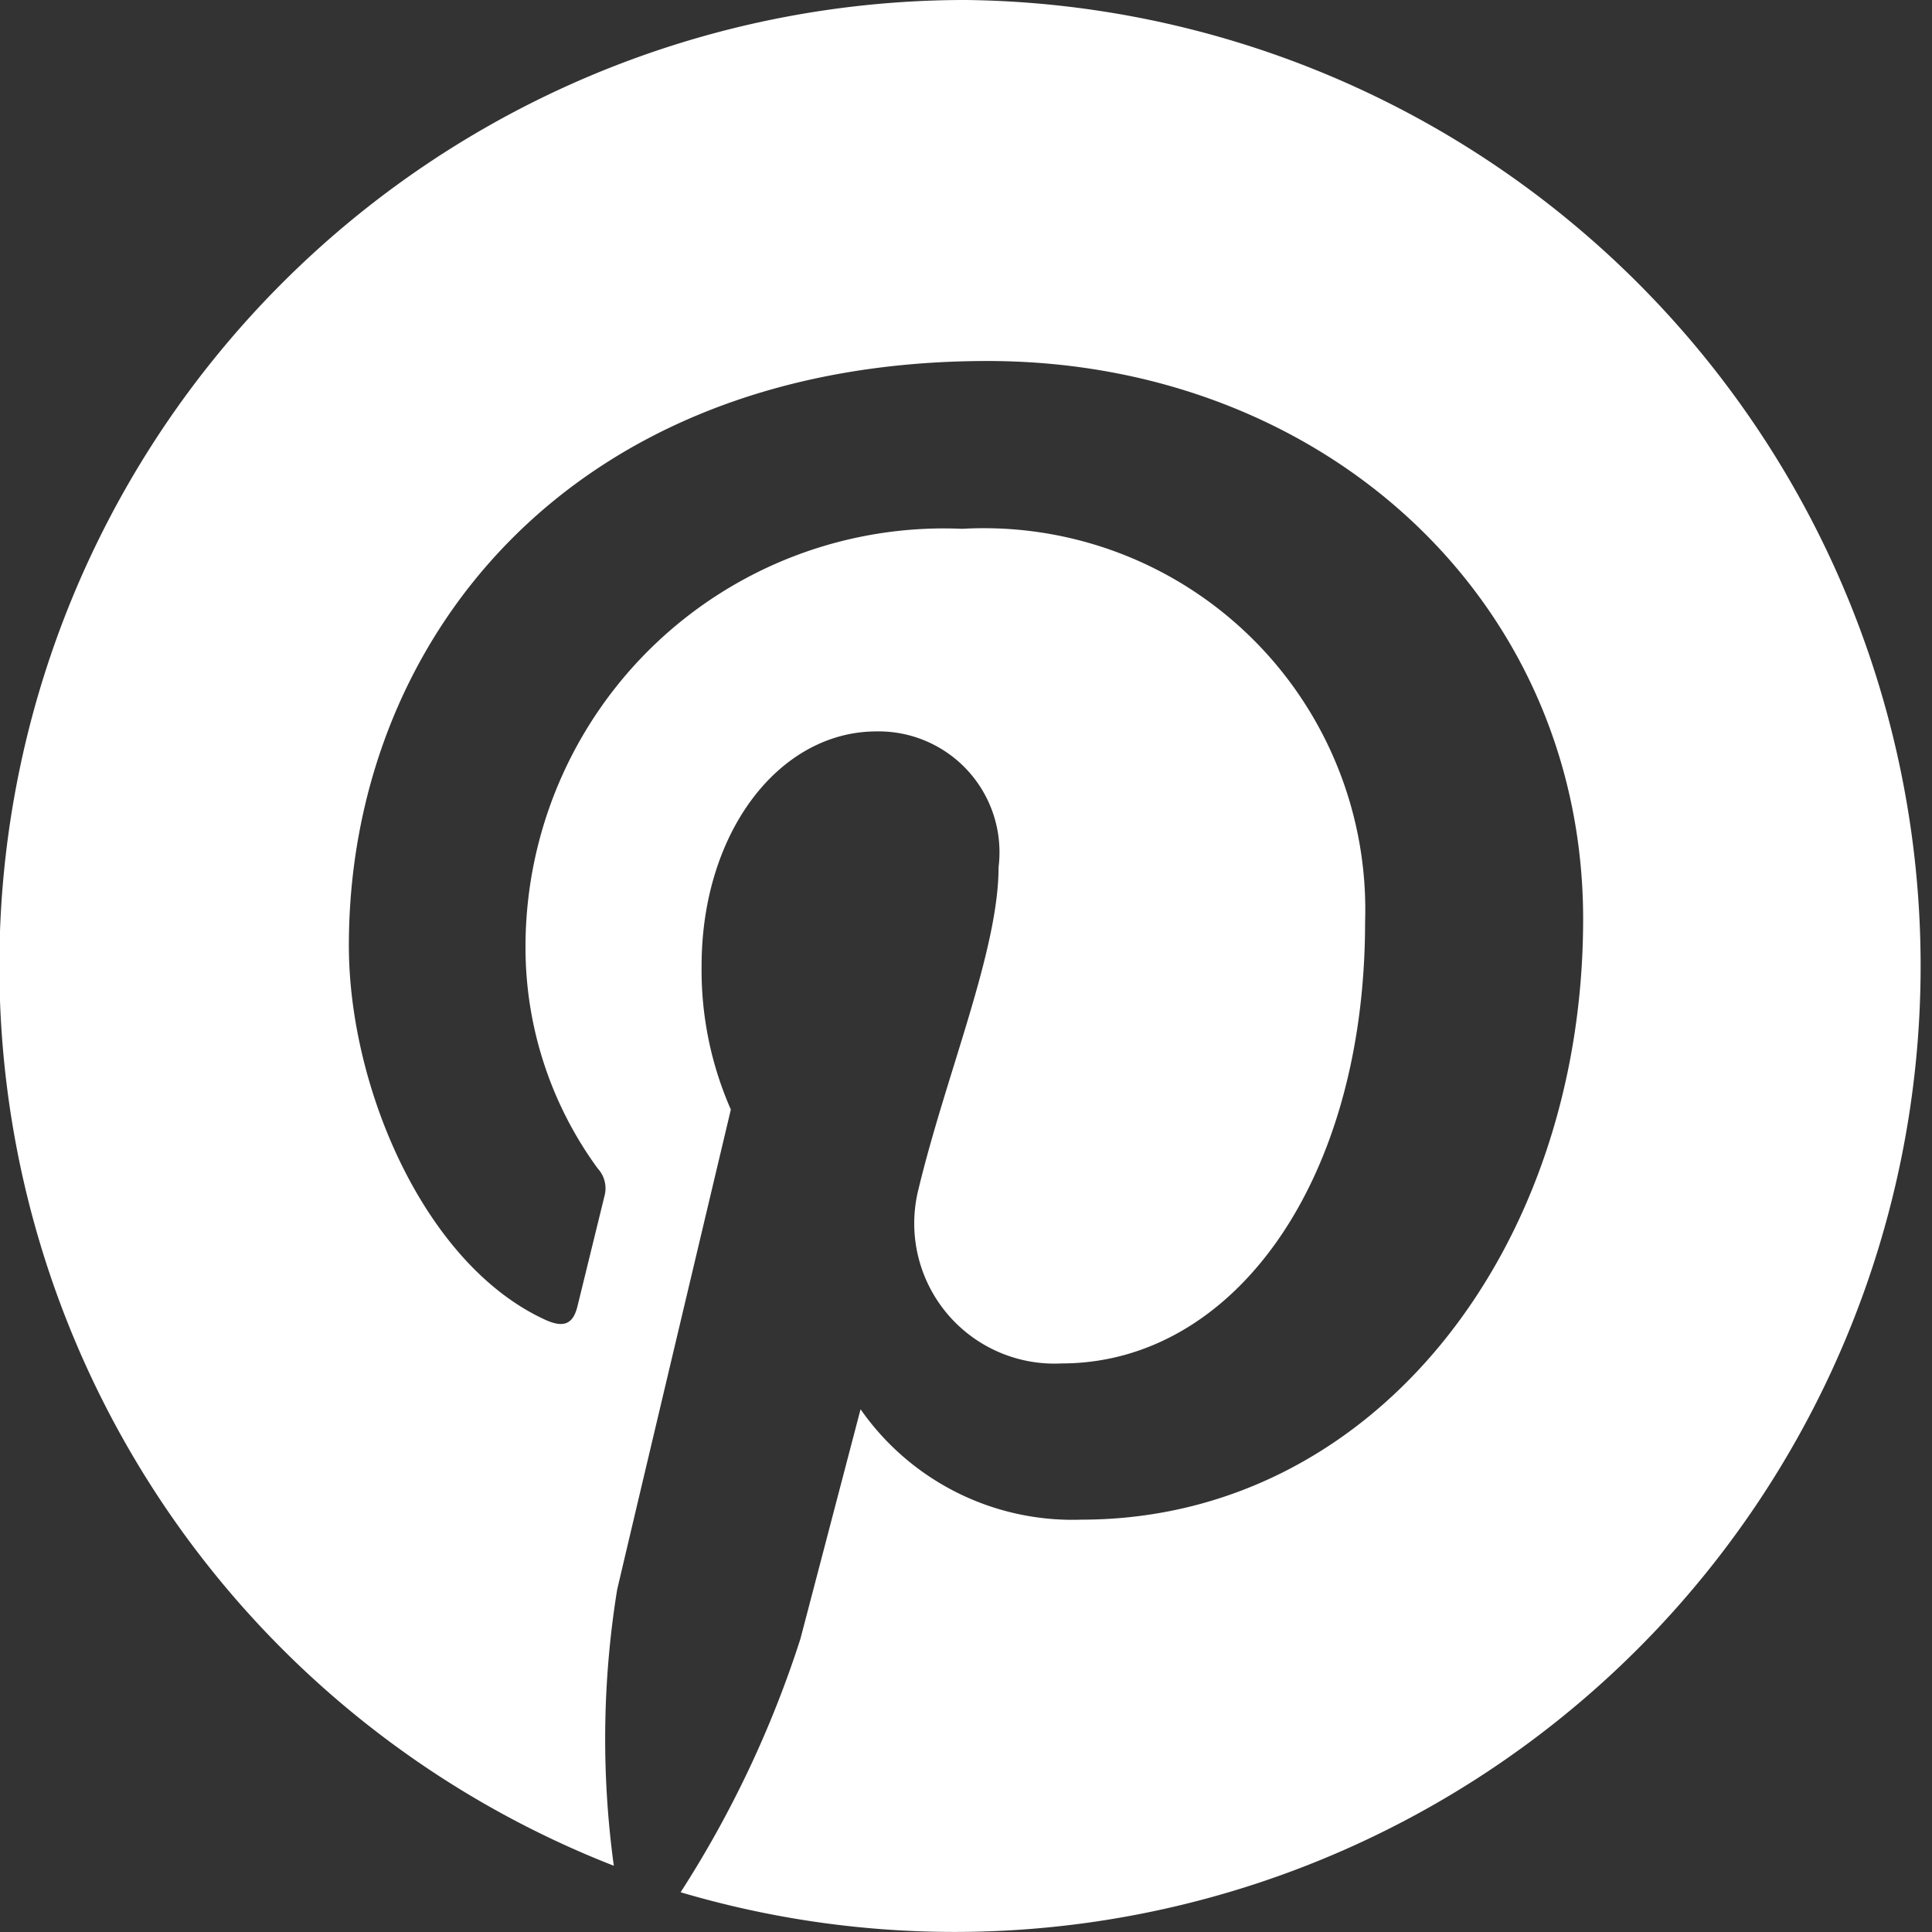
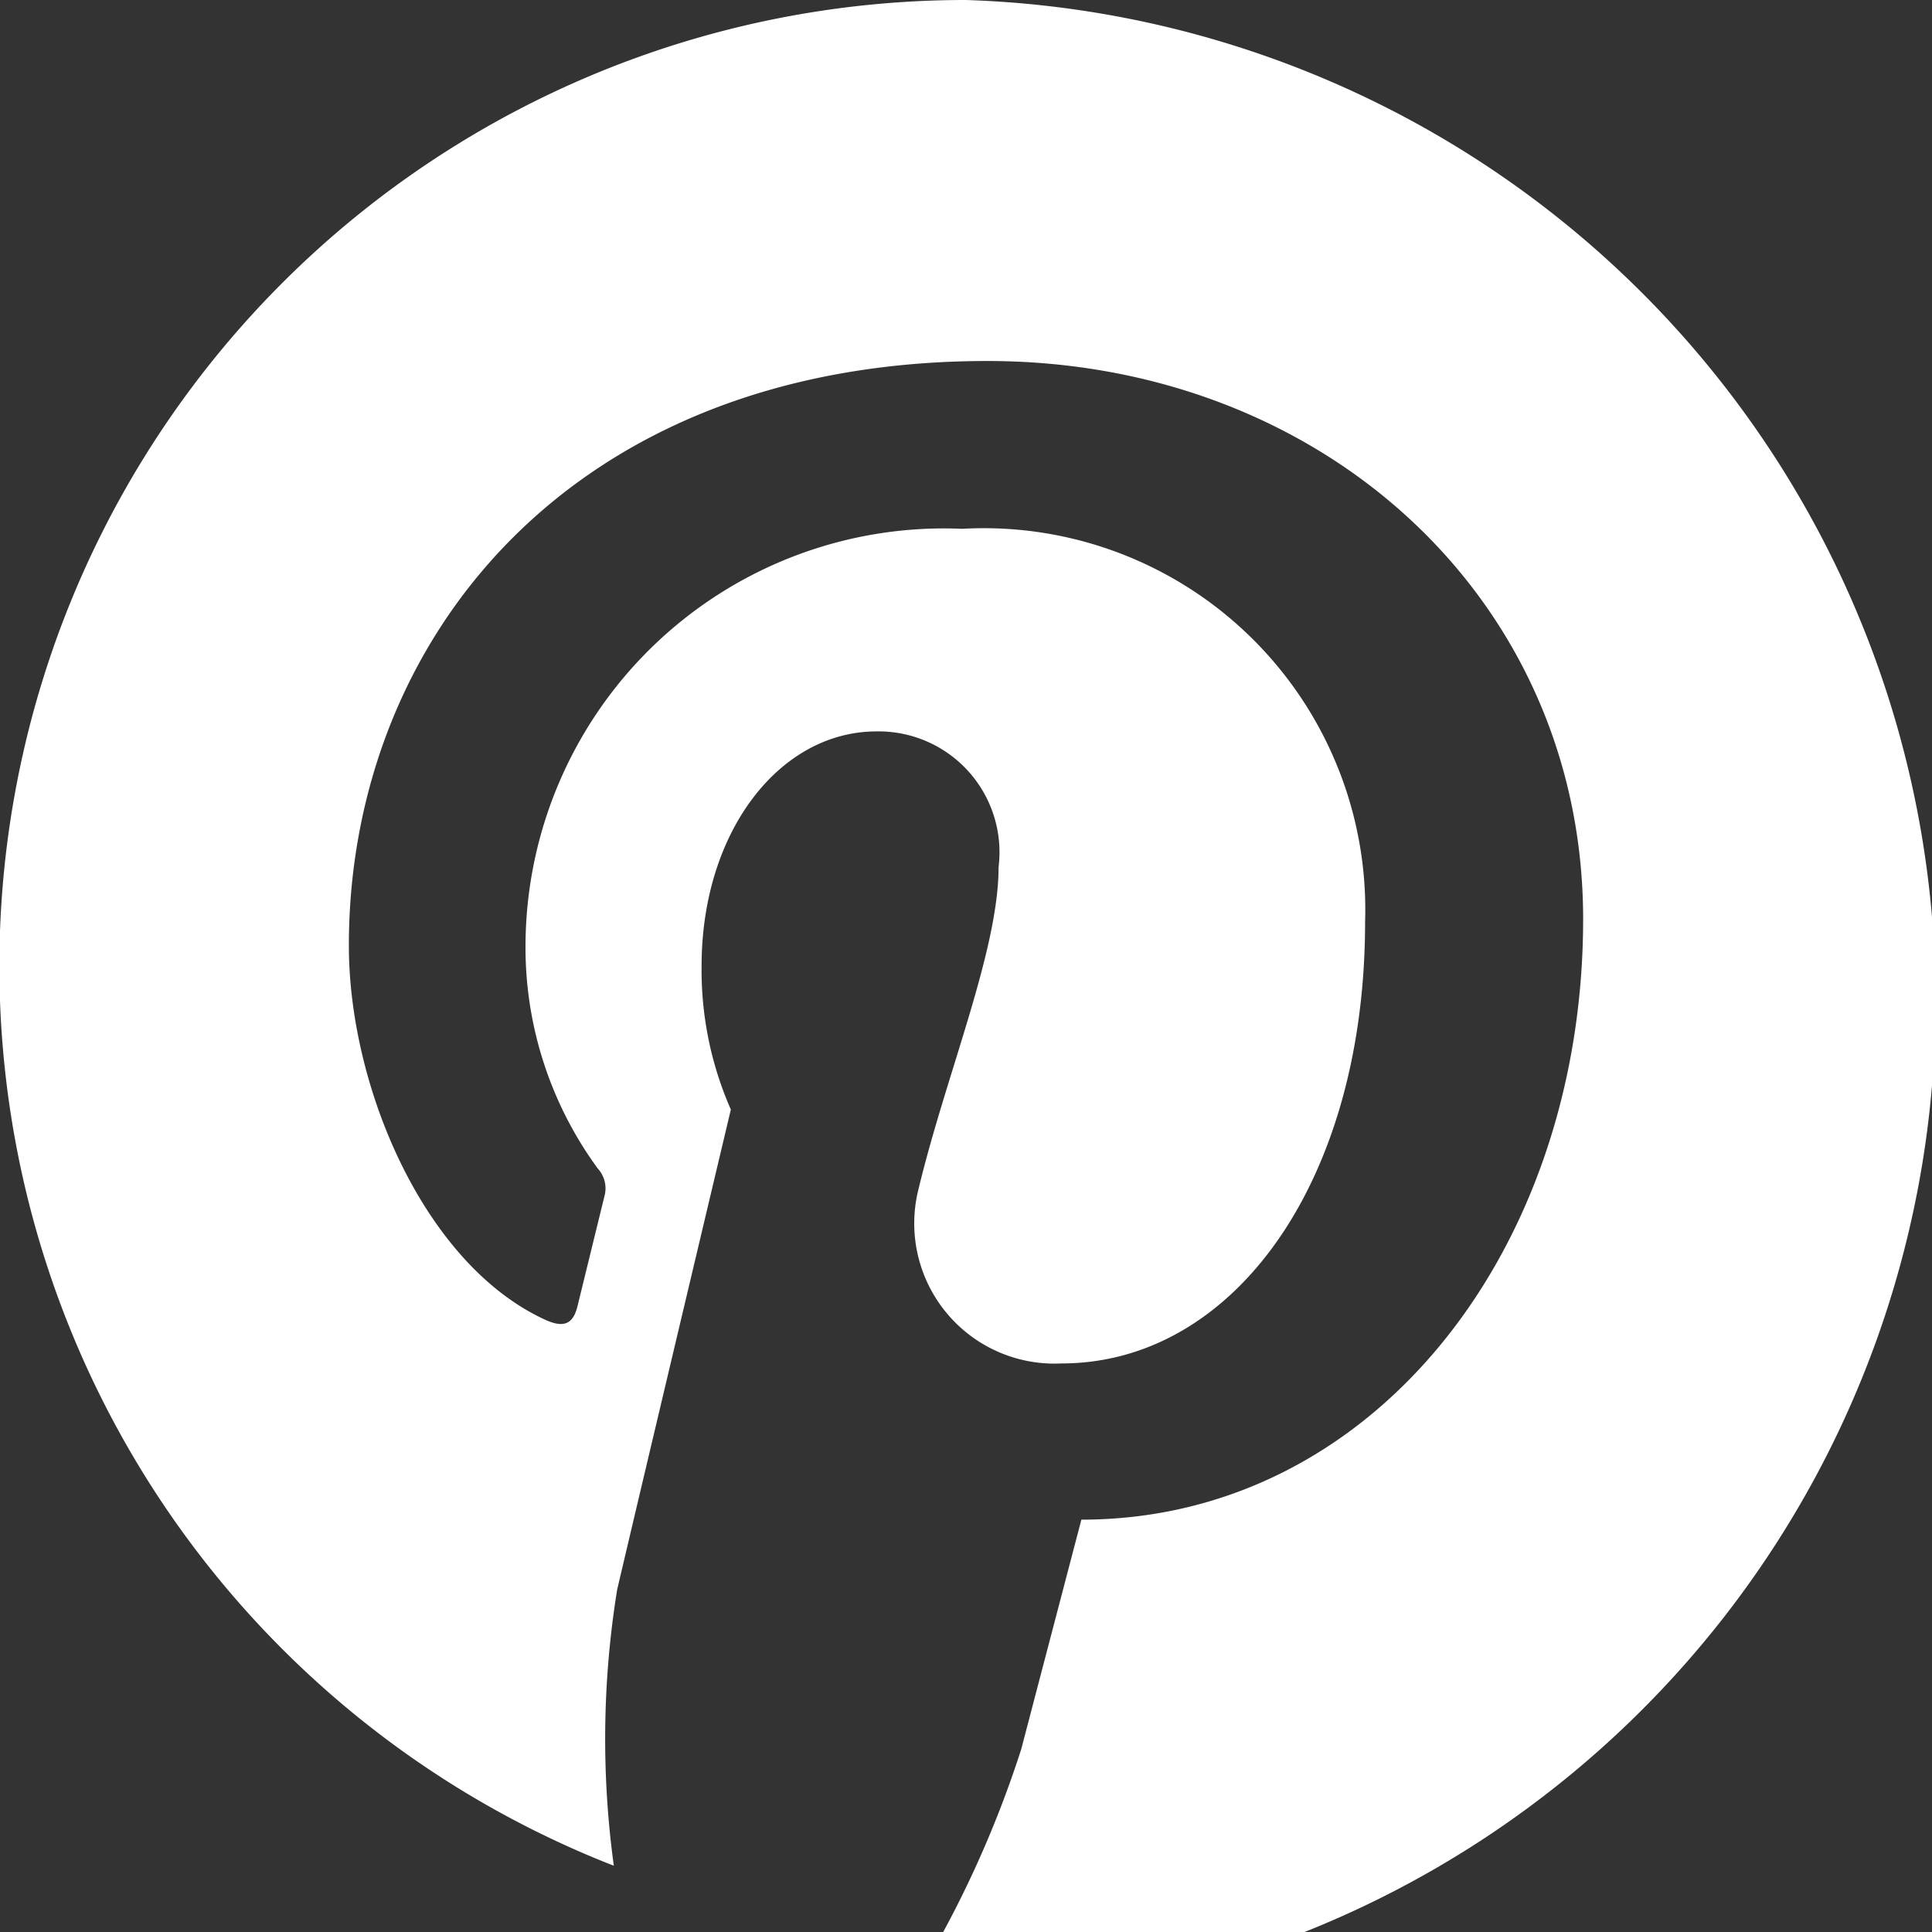
<svg xmlns="http://www.w3.org/2000/svg" viewBox="0 0 35 35">
  <rect x="0" y="0" width="35" height="35" fill="#333333" stroke="none" />
  <defs>
    <style>.cls-1{fill:#fff;fill-rule:evenodd;}</style>
  </defs>
  <title>icon_social_pinterest_1</title>
  <g id="Layer_2" data-name="Layer 2">
    <g id="Layer_1-2" data-name="Layer 1">
-       <path class="cls-1" d="M17.5,0a17.5,17.5,0,0,0-6.38,33.8,16.94,16.94,0,0,1,.06-5c.32-1.37,2.06-8.7,2.06-8.7a6.27,6.27,0,0,1-.53-2.6c0-2.43,1.41-4.25,3.17-4.25a2.19,2.19,0,0,1,2.21,2.46c0,1.51-.95,3.75-1.45,5.83a2.54,2.54,0,0,0,2.59,3.16c3.11,0,5.5-3.28,5.5-8a6.91,6.91,0,0,0-7.3-7.12,7.58,7.58,0,0,0-7.91,7.59,6.78,6.78,0,0,0,1.31,4,.53.53,0,0,1,.12.5l-.49,2c-.08.32-.25.39-.58.24-2.19-1-3.56-4.21-3.56-6.78,0-5.52,4-10.59,11.57-10.59,6.07,0,10.79,4.32,10.79,10.11,0,6-3.81,10.88-9.09,10.88a4.68,4.68,0,0,1-4-2l-1.09,4.16a19.46,19.46,0,0,1-2.17,4.59A17.5,17.5,0,1,0,17.5,0Z" />
+       <path class="cls-1" d="M17.5,0a17.5,17.5,0,0,0-6.38,33.8,16.94,16.94,0,0,1,.06-5c.32-1.37,2.06-8.7,2.06-8.7a6.27,6.27,0,0,1-.53-2.6c0-2.43,1.41-4.25,3.17-4.25a2.19,2.19,0,0,1,2.21,2.46c0,1.51-.95,3.75-1.45,5.83a2.54,2.54,0,0,0,2.59,3.16c3.11,0,5.5-3.28,5.5-8a6.91,6.91,0,0,0-7.3-7.12,7.58,7.58,0,0,0-7.91,7.59,6.78,6.78,0,0,0,1.31,4,.53.53,0,0,1,.12.5l-.49,2c-.08.32-.25.39-.58.24-2.19-1-3.56-4.21-3.56-6.78,0-5.52,4-10.59,11.57-10.59,6.07,0,10.79,4.32,10.79,10.11,0,6-3.81,10.88-9.09,10.88l-1.09,4.16a19.46,19.46,0,0,1-2.17,4.59A17.5,17.5,0,1,0,17.5,0Z" />
    </g>
  </g>
</svg>